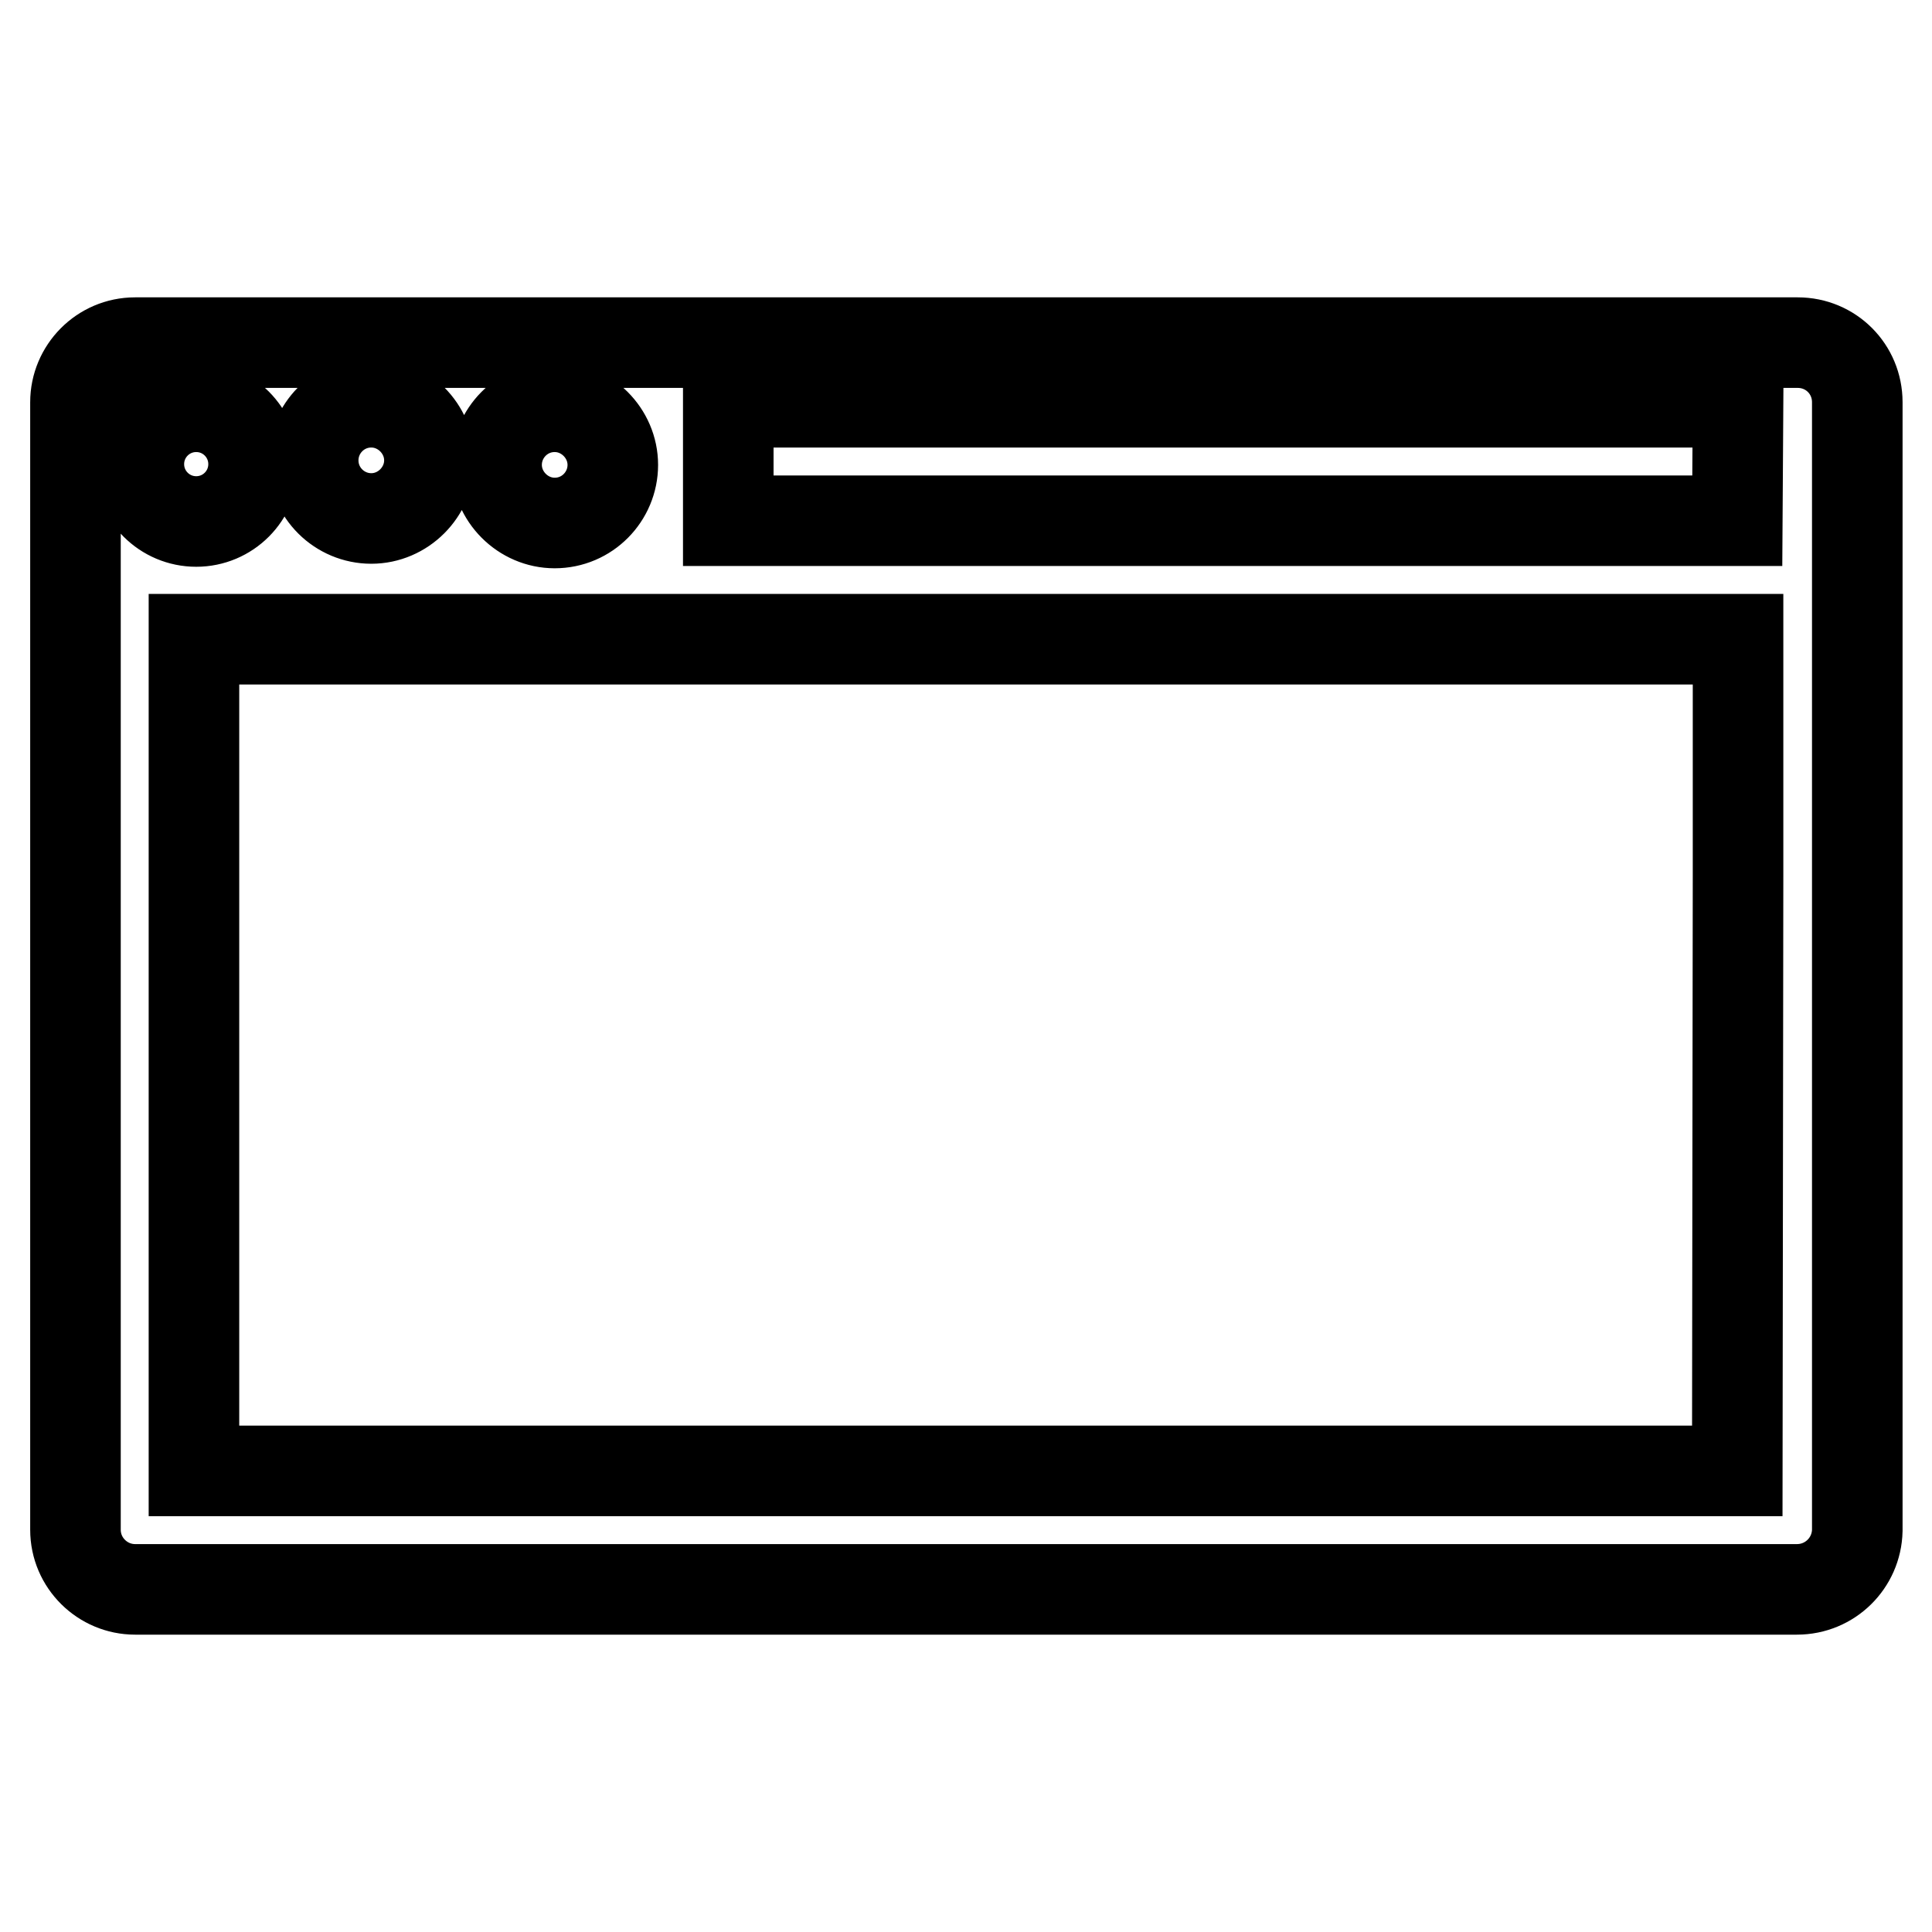
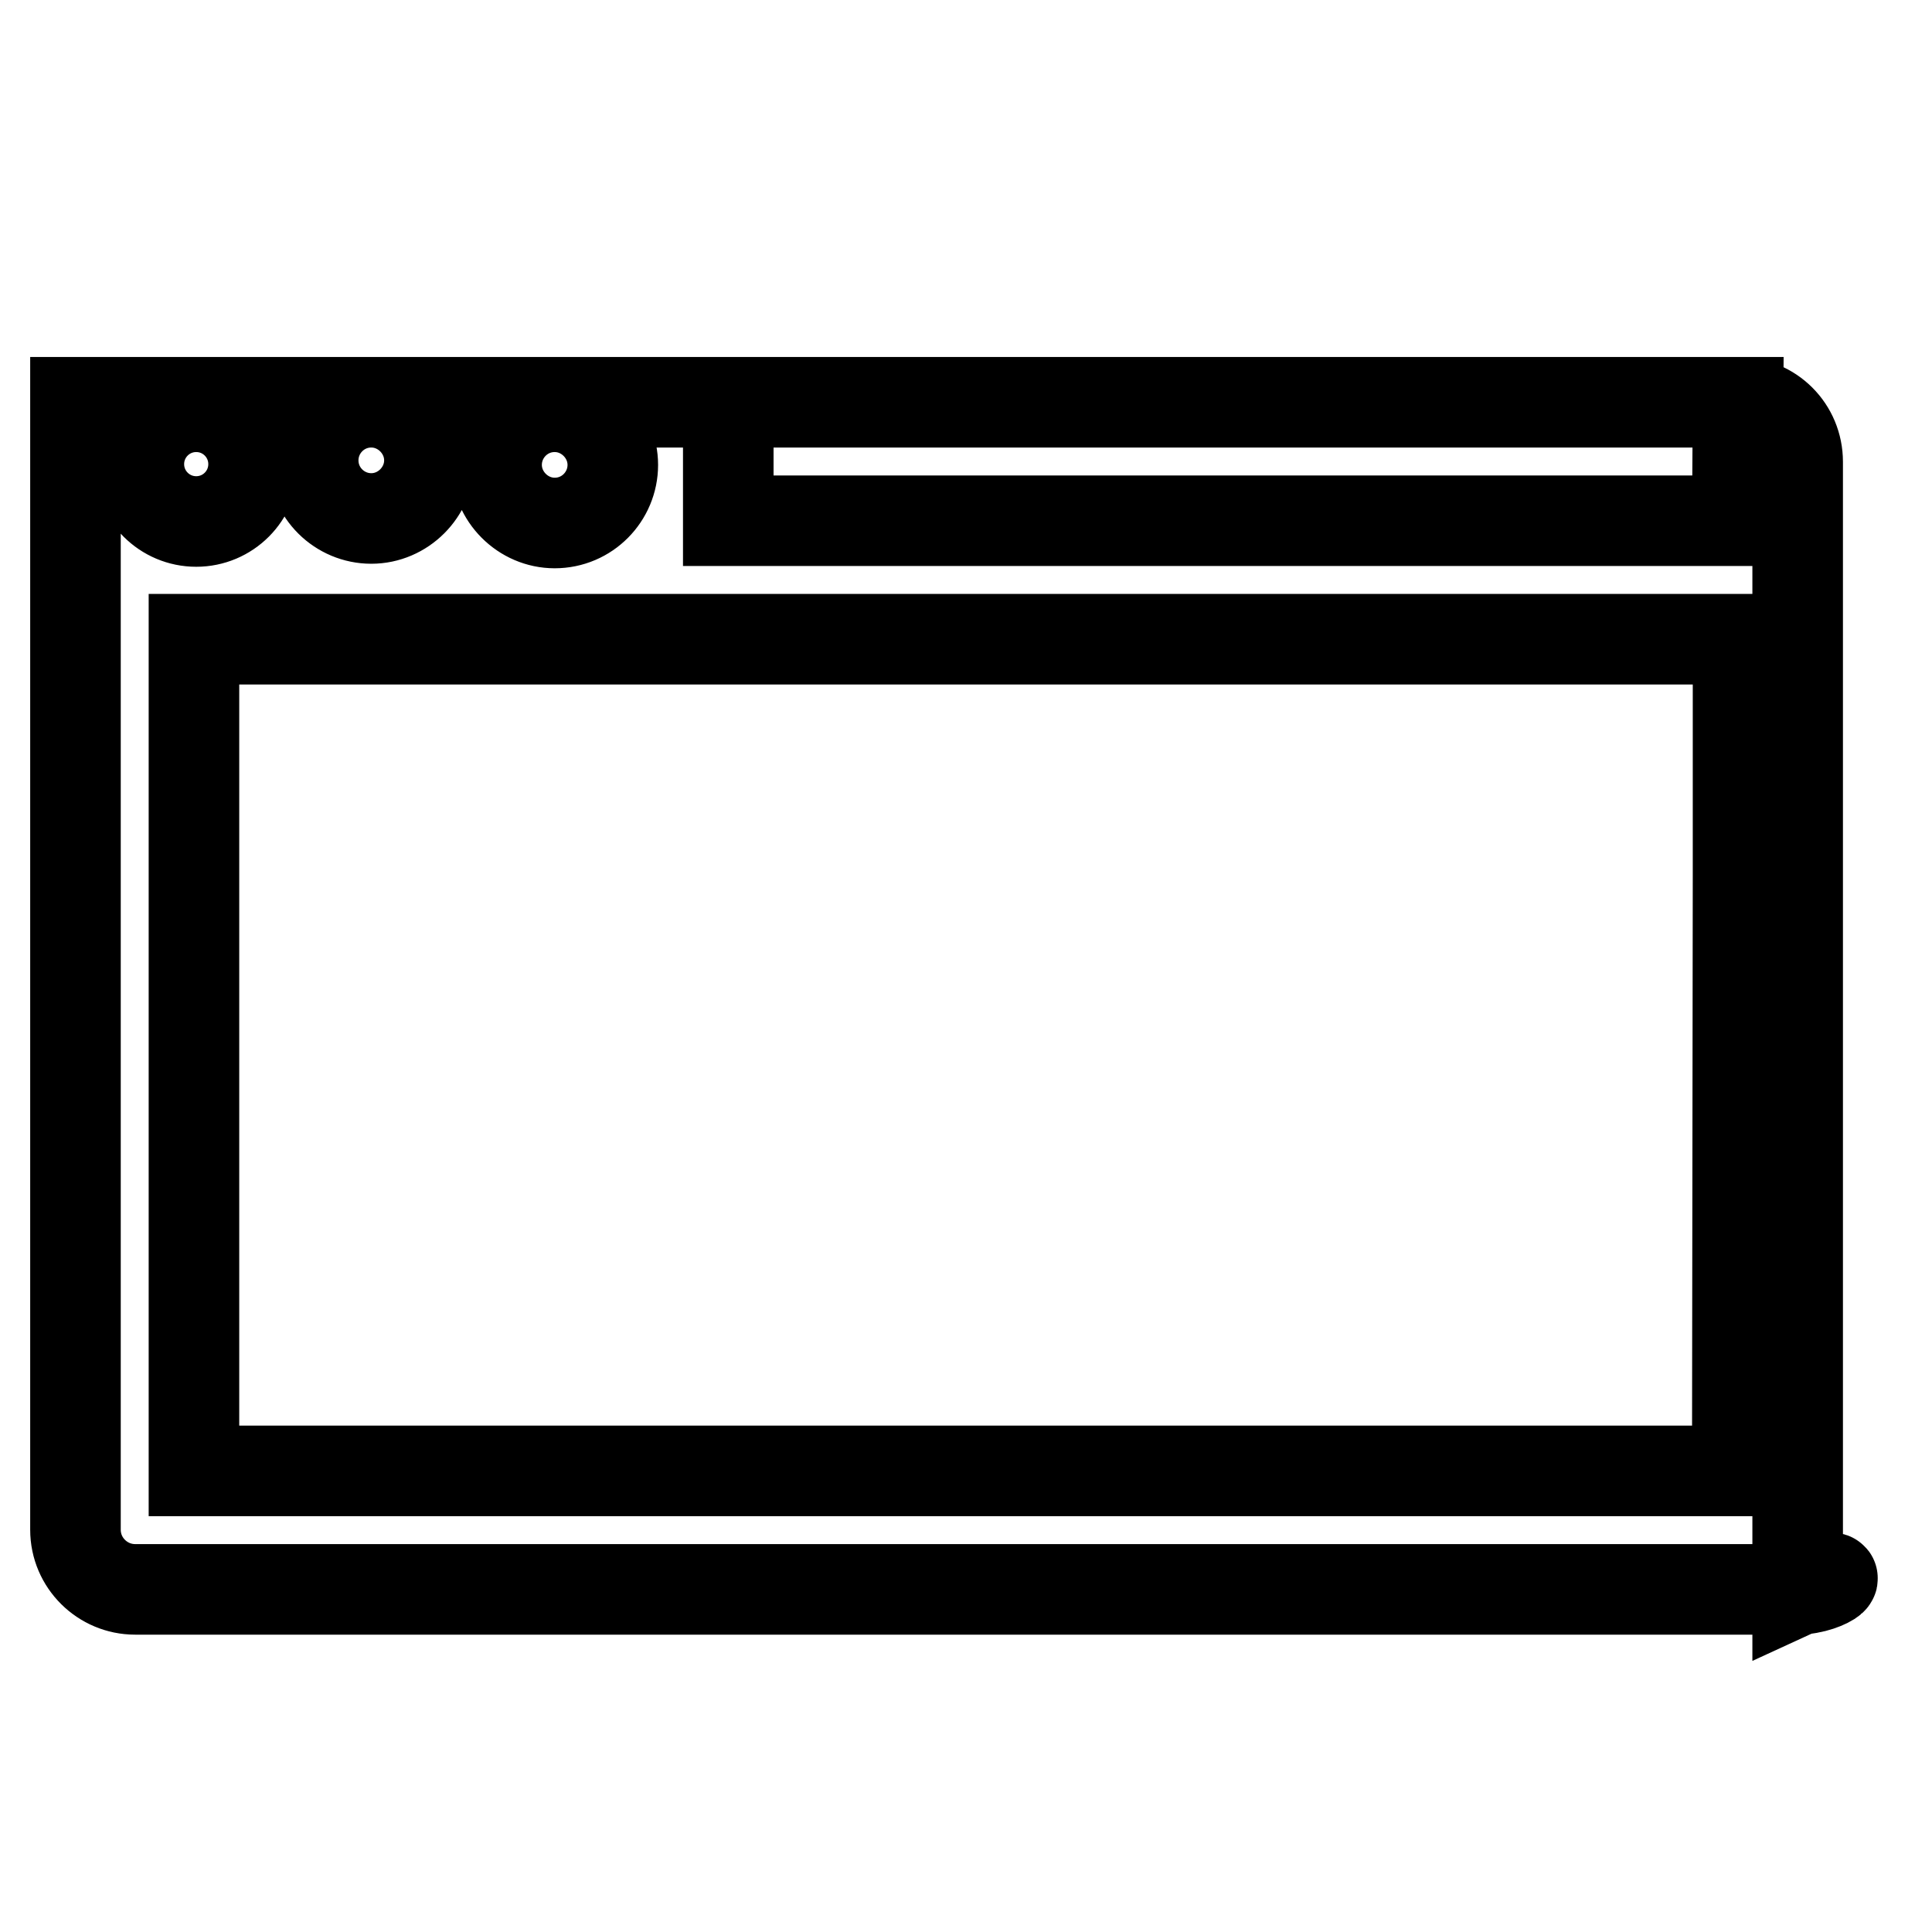
<svg xmlns="http://www.w3.org/2000/svg" version="1.1" x="0px" y="0px" viewBox="0 0 256 256" enable-background="new 0 0 256 256" xml:space="preserve">
  <g>
    <g>
-       <path stroke-width="12" fill-opacity="0" stroke="#000000" d="M238.1,210.6H17.9c-4.3,0-7.9-3.5-7.9-7.9V53.3c0-4.3,3.5-7.9,7.9-7.9h220.3c4.4,0,7.9,3.5,7.9,7.9v149.5C246,207.1,242.5,210.6,238.1,210.6z M26,53.9c-4.2,0-7.6,3.4-7.6,7.6c0,4.2,3.4,7.6,7.6,7.6c4.2,0,7.6-3.4,7.6-7.6C33.6,57.3,30.2,53.9,26,53.9z M49.2,53.3c-4.3,0-7.7,3.5-7.7,7.7c0,4.3,3.5,7.7,7.7,7.7s7.7-3.5,7.7-7.7C56.9,56.8,53.4,53.3,49.2,53.3z M73.5,53.9c-4.3,0-7.7,3.5-7.7,7.7s3.5,7.7,7.7,7.7c4.3,0,7.7-3.5,7.7-7.7S77.7,53.9,73.5,53.9z M230.3,53.3H96.5V69h133.7L230.3,53.3L230.3,53.3z M230.3,116.2V92.6v-7.9H25.7v7.9v23.6v78.7h204.5L230.3,116.2L230.3,116.2z" />
+       <path stroke-width="12" fill-opacity="0" stroke="#000000" d="M238.1,210.6H17.9c-4.3,0-7.9-3.5-7.9-7.9V53.3h220.3c4.4,0,7.9,3.5,7.9,7.9v149.5C246,207.1,242.5,210.6,238.1,210.6z M26,53.9c-4.2,0-7.6,3.4-7.6,7.6c0,4.2,3.4,7.6,7.6,7.6c4.2,0,7.6-3.4,7.6-7.6C33.6,57.3,30.2,53.9,26,53.9z M49.2,53.3c-4.3,0-7.7,3.5-7.7,7.7c0,4.3,3.5,7.7,7.7,7.7s7.7-3.5,7.7-7.7C56.9,56.8,53.4,53.3,49.2,53.3z M73.5,53.9c-4.3,0-7.7,3.5-7.7,7.7s3.5,7.7,7.7,7.7c4.3,0,7.7-3.5,7.7-7.7S77.7,53.9,73.5,53.9z M230.3,53.3H96.5V69h133.7L230.3,53.3L230.3,53.3z M230.3,116.2V92.6v-7.9H25.7v7.9v23.6v78.7h204.5L230.3,116.2L230.3,116.2z" />
    </g>
  </g>
</svg>